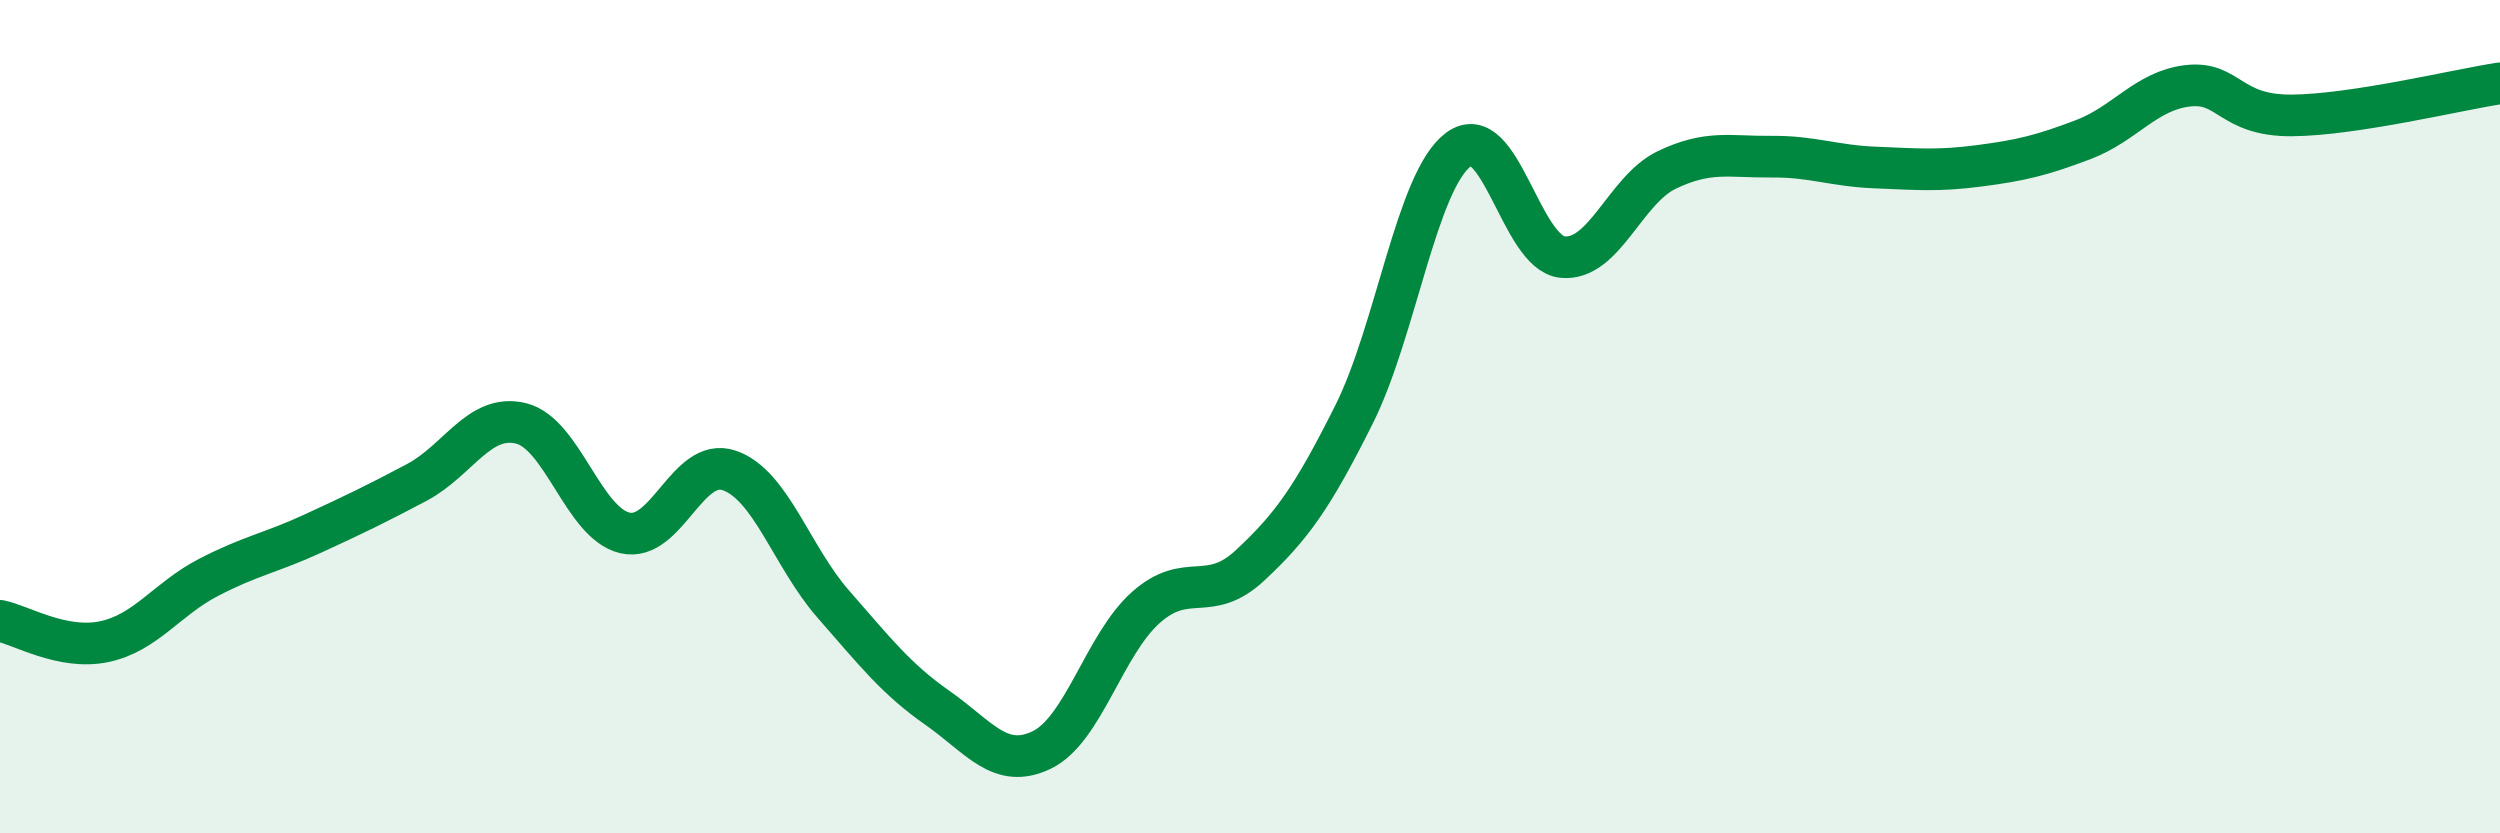
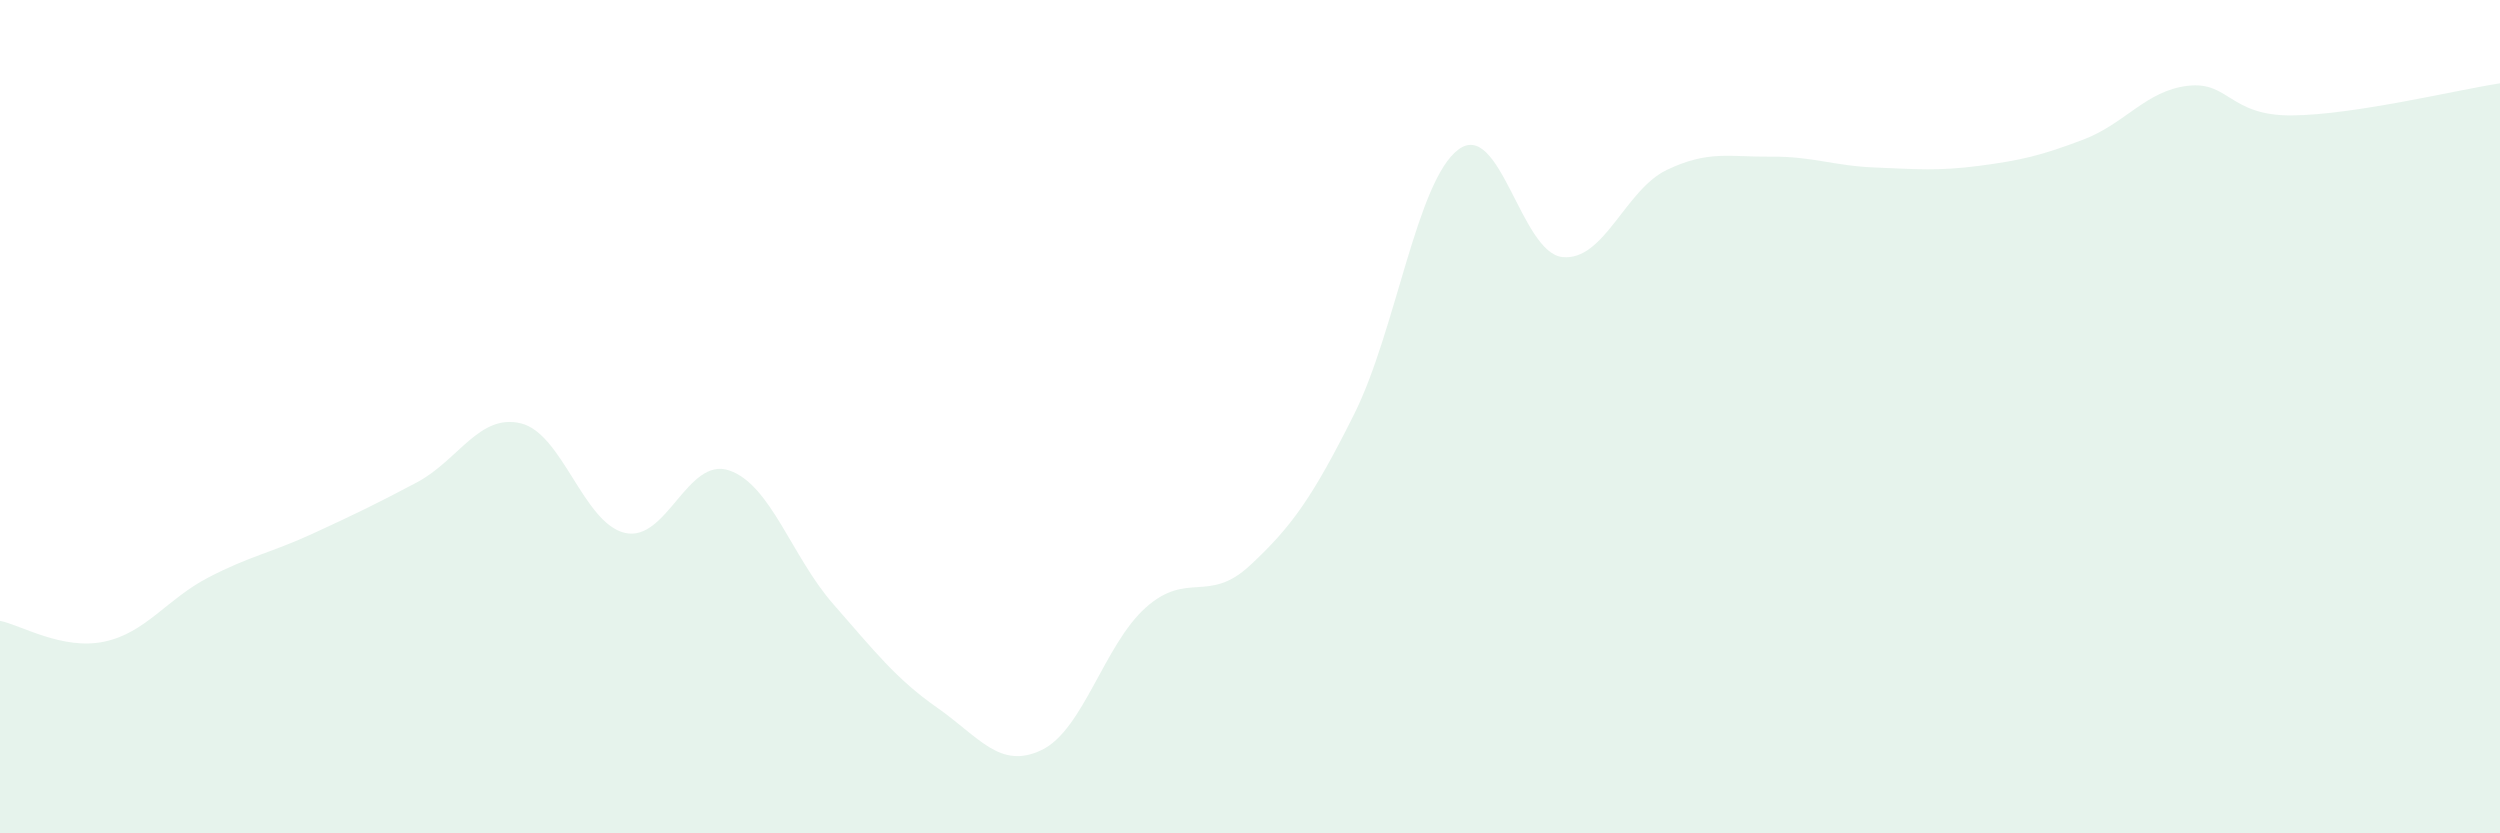
<svg xmlns="http://www.w3.org/2000/svg" width="60" height="20" viewBox="0 0 60 20">
  <path d="M 0,14.9 C 0.5,15 1.5,15.61 2.5,15.4 C 3.5,15.19 4,14.38 5,13.86 C 6,13.34 6.5,13.27 7.5,12.81 C 8.5,12.35 9,12.11 10,11.58 C 11,11.05 11.5,9.92 12.5,10.16 C 13.5,10.4 14,12.56 15,12.79 C 16,13.02 16.5,10.95 17.5,11.29 C 18.5,11.63 19,13.36 20,14.5 C 21,15.64 21.5,16.29 22.5,16.99 C 23.5,17.69 24,18.48 25,18 C 26,17.52 26.5,15.47 27.5,14.58 C 28.5,13.69 29,14.5 30,13.57 C 31,12.64 31.5,11.94 32.5,9.94 C 33.5,7.94 34,4.34 35,3.59 C 36,2.84 36.5,6.07 37.5,6.17 C 38.5,6.27 39,4.56 40,4.08 C 41,3.6 41.5,3.77 42.5,3.76 C 43.5,3.75 44,3.98 45,4.02 C 46,4.06 46.5,4.11 47.5,3.98 C 48.5,3.85 49,3.73 50,3.35 C 51,2.97 51.5,2.18 52.5,2.06 C 53.5,1.94 53.5,2.78 55,2.77 C 56.5,2.76 59,2.15 60,2L60 20L0 20Z" fill="#008740" opacity="0.1" stroke-linecap="round" stroke-linejoin="round" />
-   <path d="M 0,14.9 C 0.5,15 1.5,15.61 2.5,15.4 C 3.5,15.19 4,14.38 5,13.86 C 6,13.34 6.5,13.27 7.5,12.81 C 8.5,12.35 9,12.11 10,11.58 C 11,11.05 11.5,9.92 12.5,10.16 C 13.5,10.4 14,12.56 15,12.79 C 16,13.02 16.5,10.95 17.5,11.29 C 18.5,11.63 19,13.36 20,14.5 C 21,15.64 21.5,16.29 22.5,16.99 C 23.5,17.69 24,18.48 25,18 C 26,17.52 26.5,15.47 27.5,14.58 C 28.5,13.69 29,14.5 30,13.57 C 31,12.64 31.5,11.94 32.5,9.94 C 33.5,7.94 34,4.34 35,3.59 C 36,2.84 36.5,6.07 37.5,6.17 C 38.5,6.27 39,4.56 40,4.08 C 41,3.6 41.5,3.77 42.5,3.76 C 43.5,3.75 44,3.98 45,4.02 C 46,4.06 46.5,4.11 47.5,3.98 C 48.5,3.85 49,3.73 50,3.35 C 51,2.97 51.5,2.18 52.5,2.06 C 53.5,1.94 53.5,2.78 55,2.77 C 56.5,2.76 59,2.15 60,2" stroke="#008740" stroke-width="1" fill="none" stroke-linecap="round" stroke-linejoin="round" />
</svg>